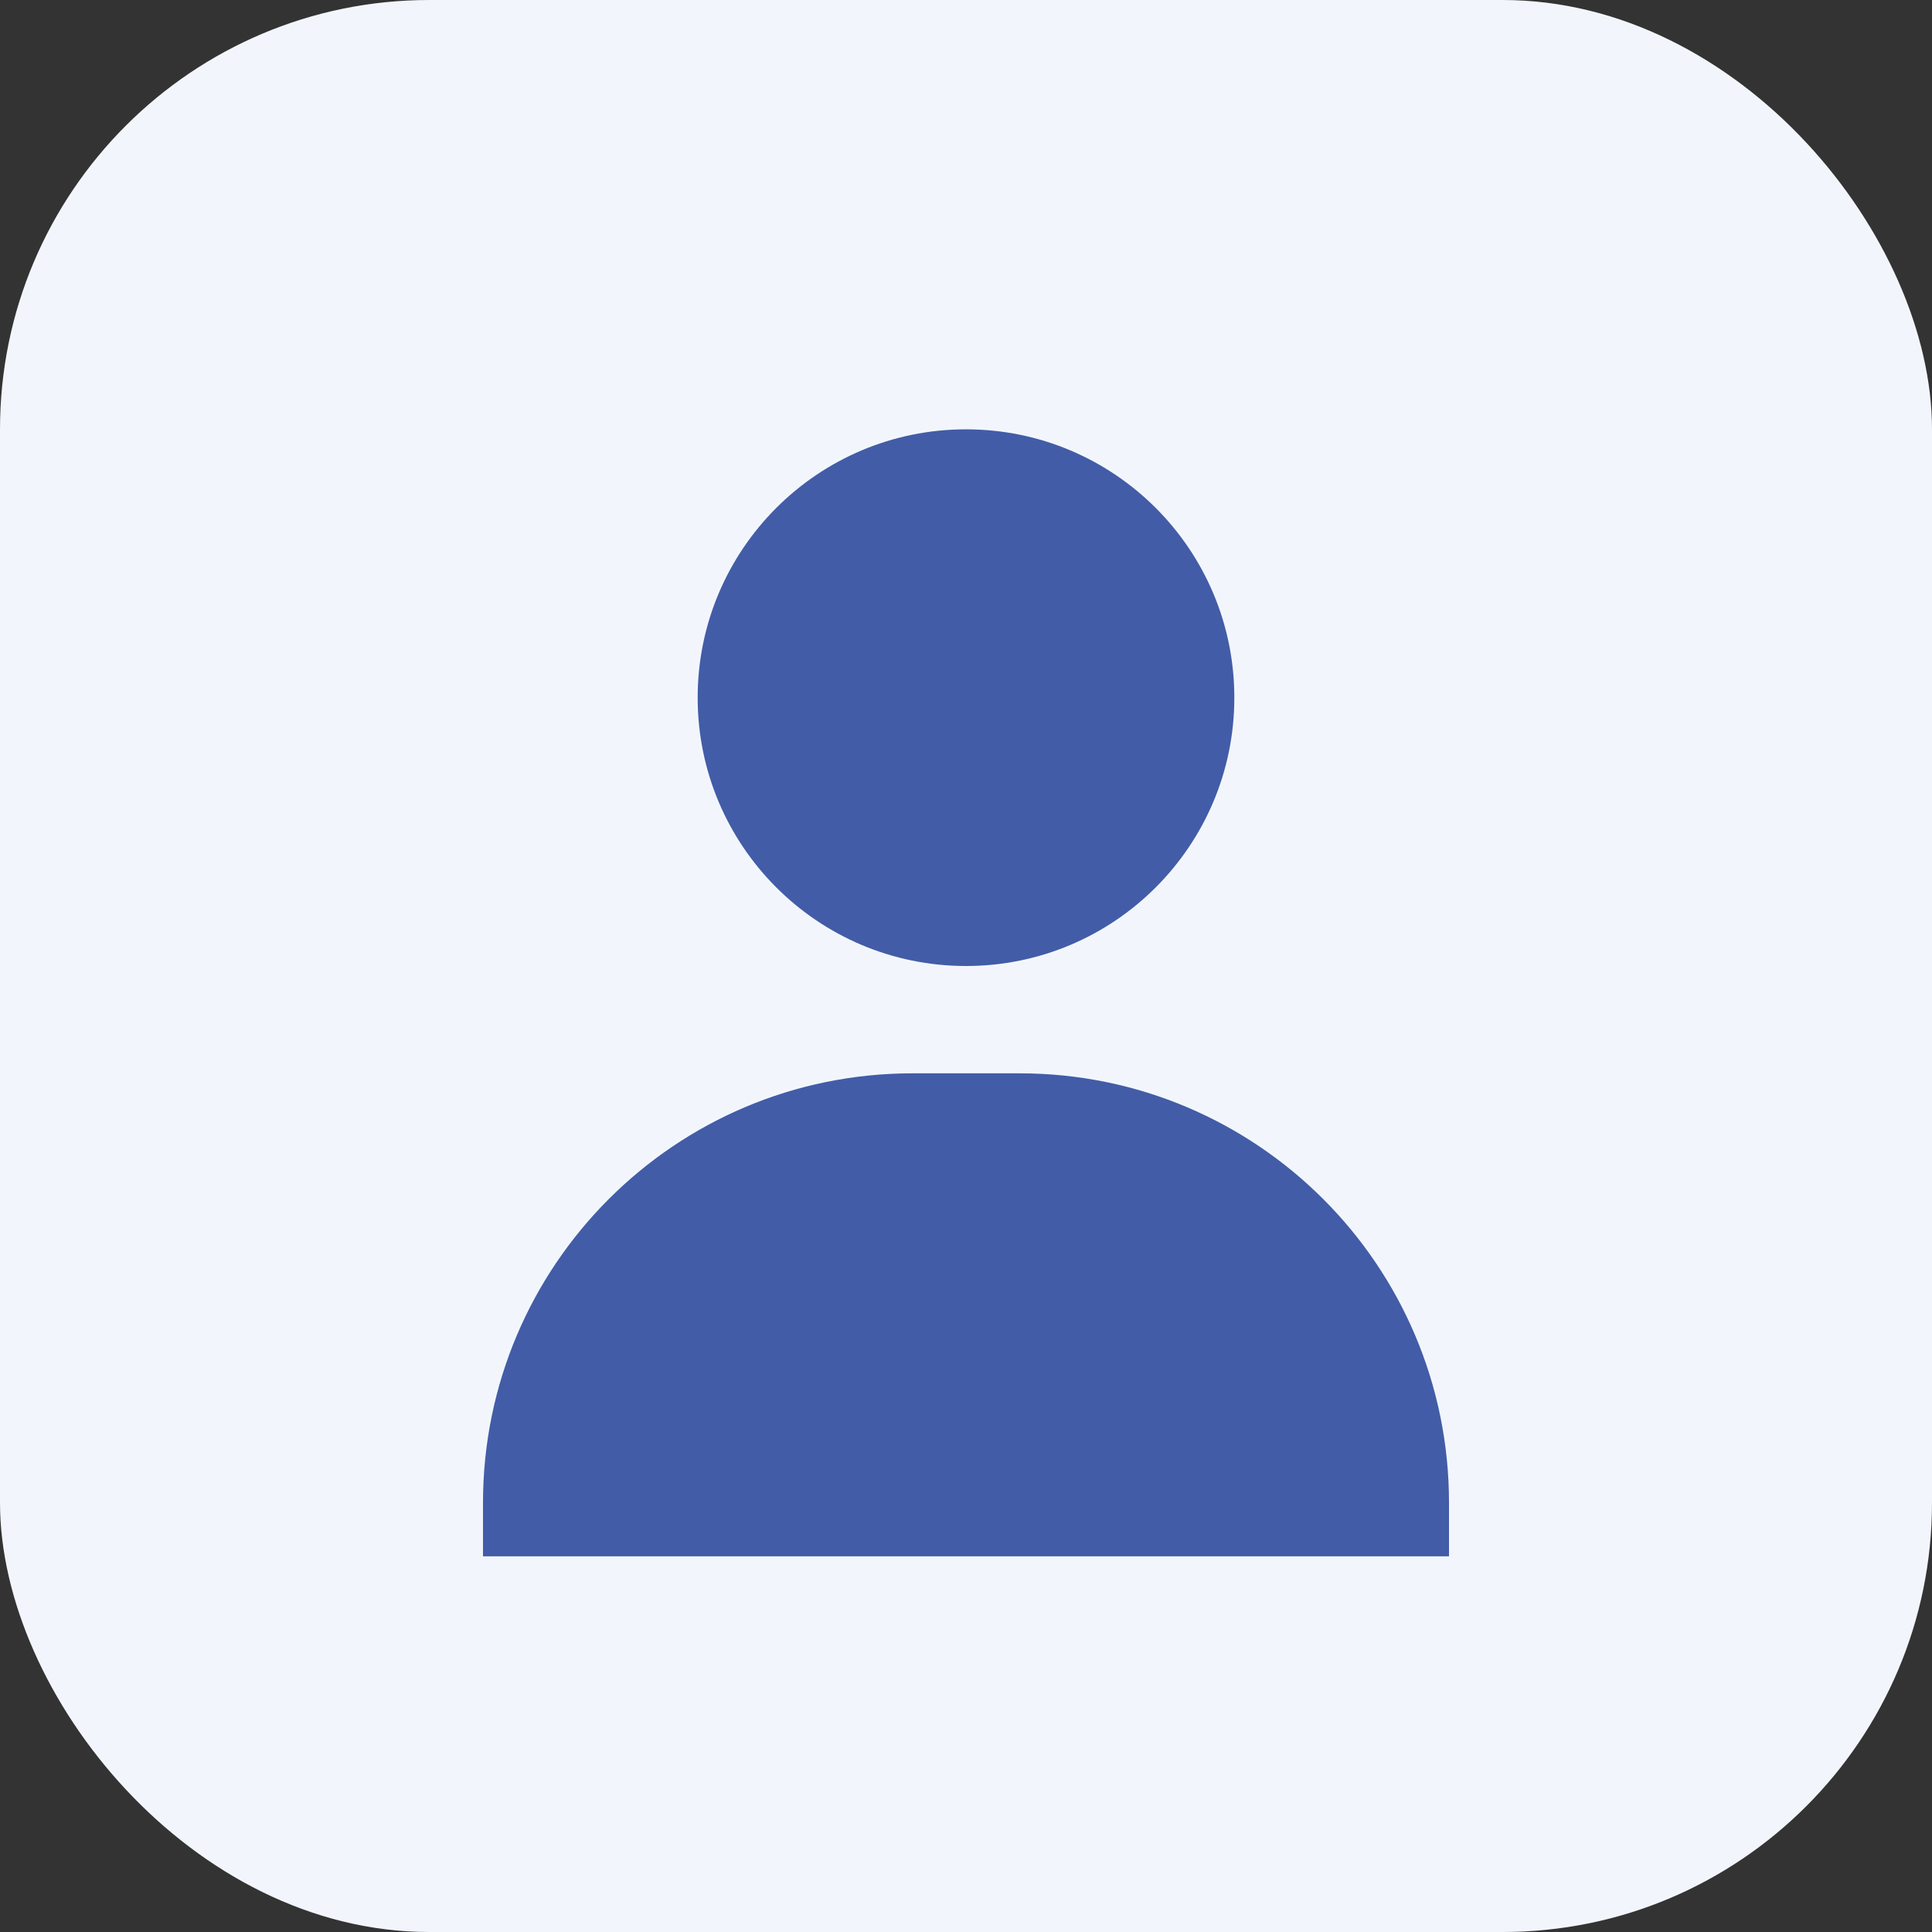
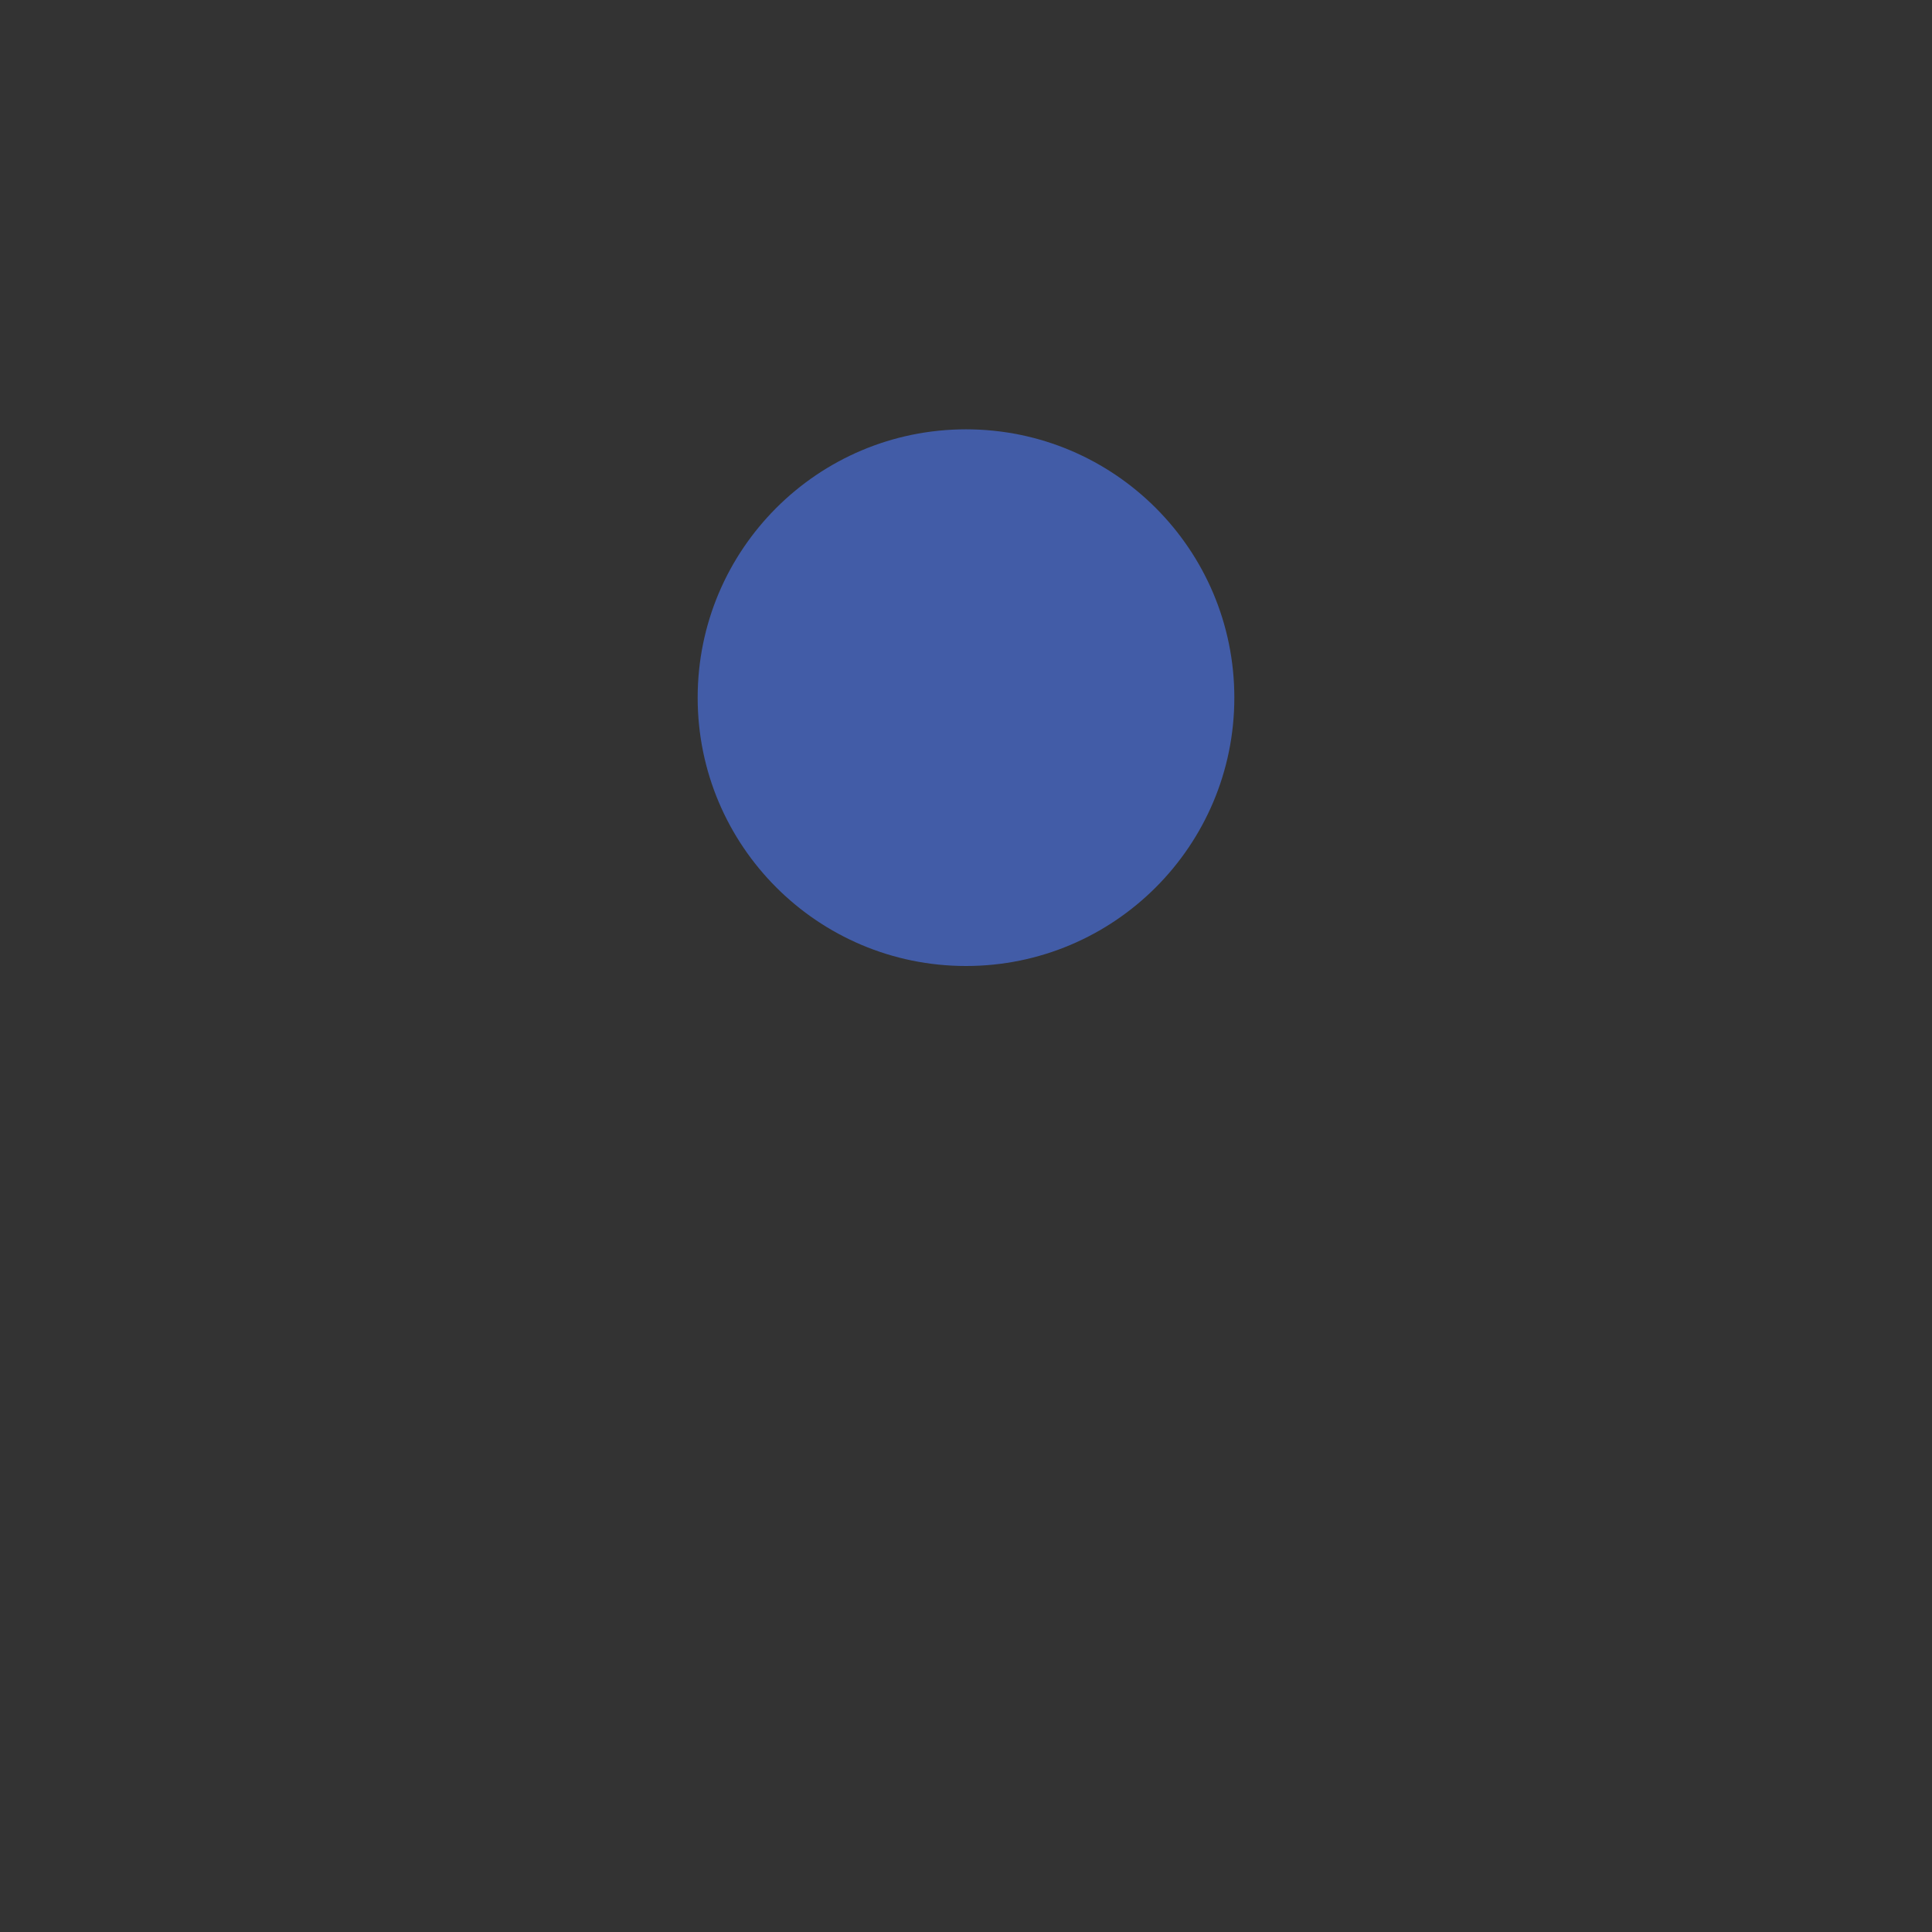
<svg xmlns="http://www.w3.org/2000/svg" width="36" height="36" viewBox="0 0 36 36" fill="none">
  <rect x="0" y="0" width="36" height="36" fill="#333333" stroke="none" />
-   <rect width="36" height="36" rx="8" fill="#f2f6fc" />
  <path d="M18 18C20.761 18 23 15.761 23 13C23 10.239 20.761 8 18 8C15.239 8 13 10.239 13 13C13 15.761 15.239 18 18 18Z" fill="#425ca7" />
-   <path d="M9 28C9 23.582 12.582 20 17 20H19C23.418 20 27 23.582 27 28V29H9V28Z" fill="#425ca7" />
</svg>